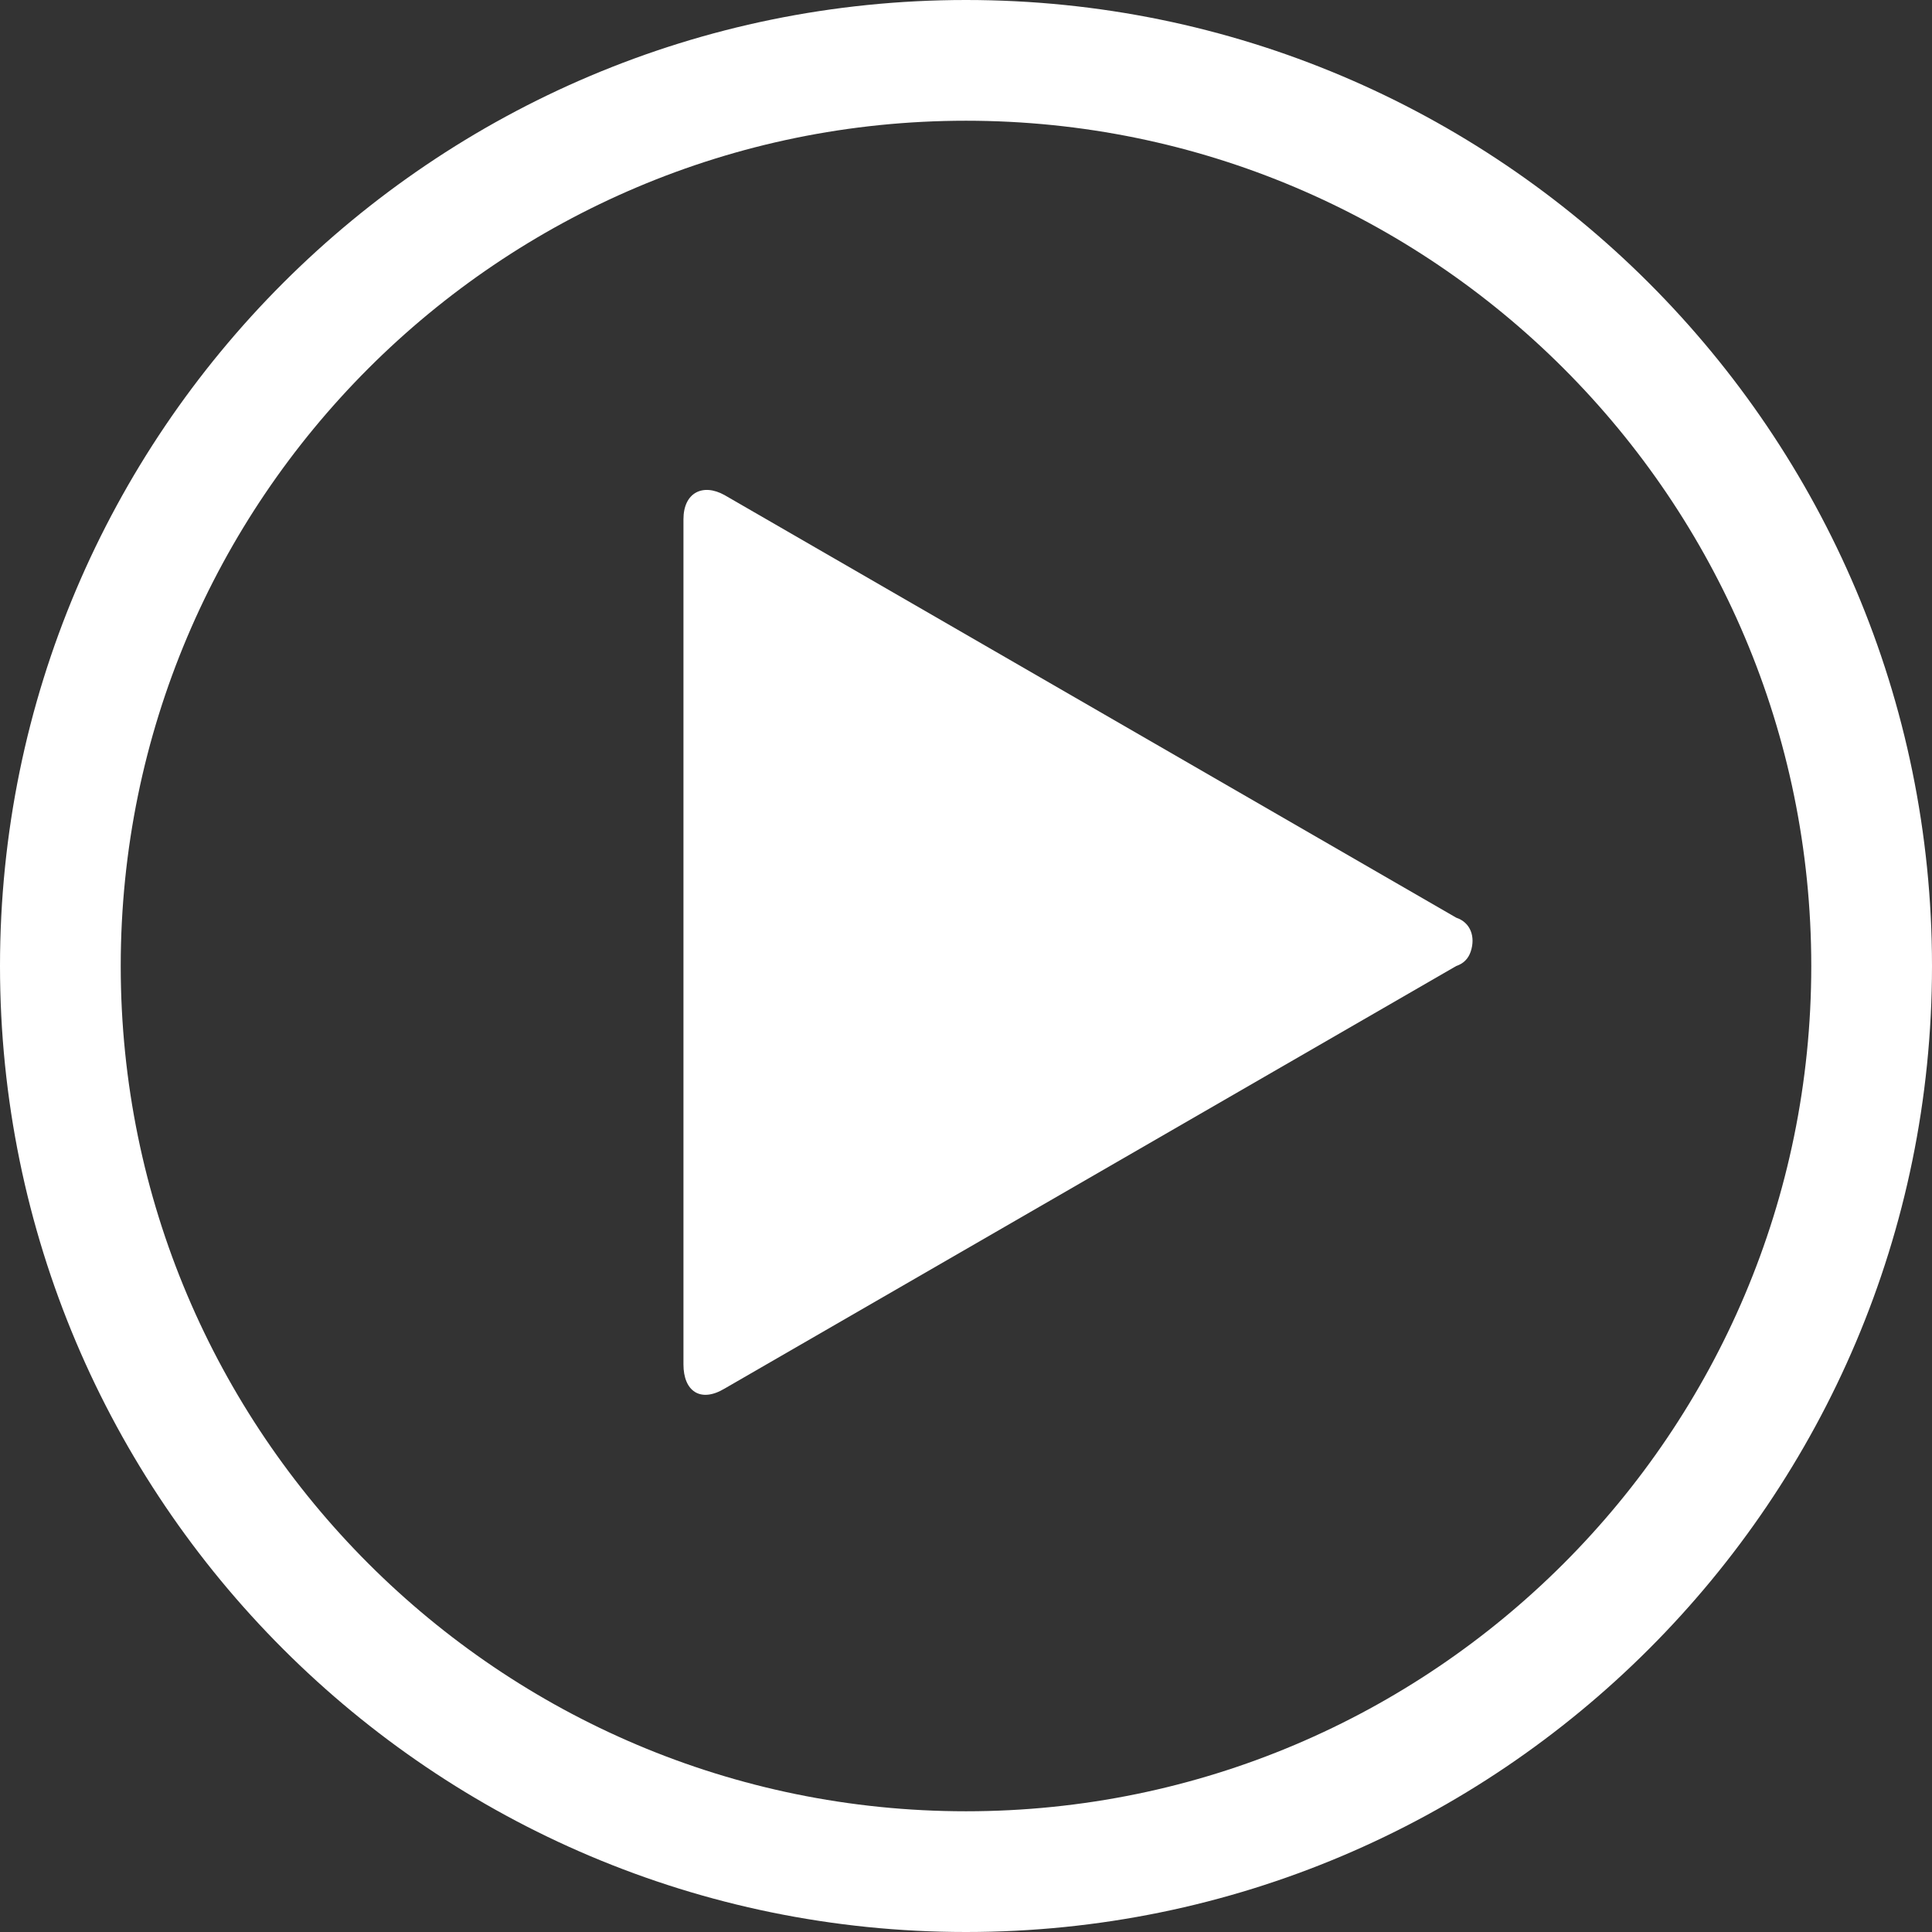
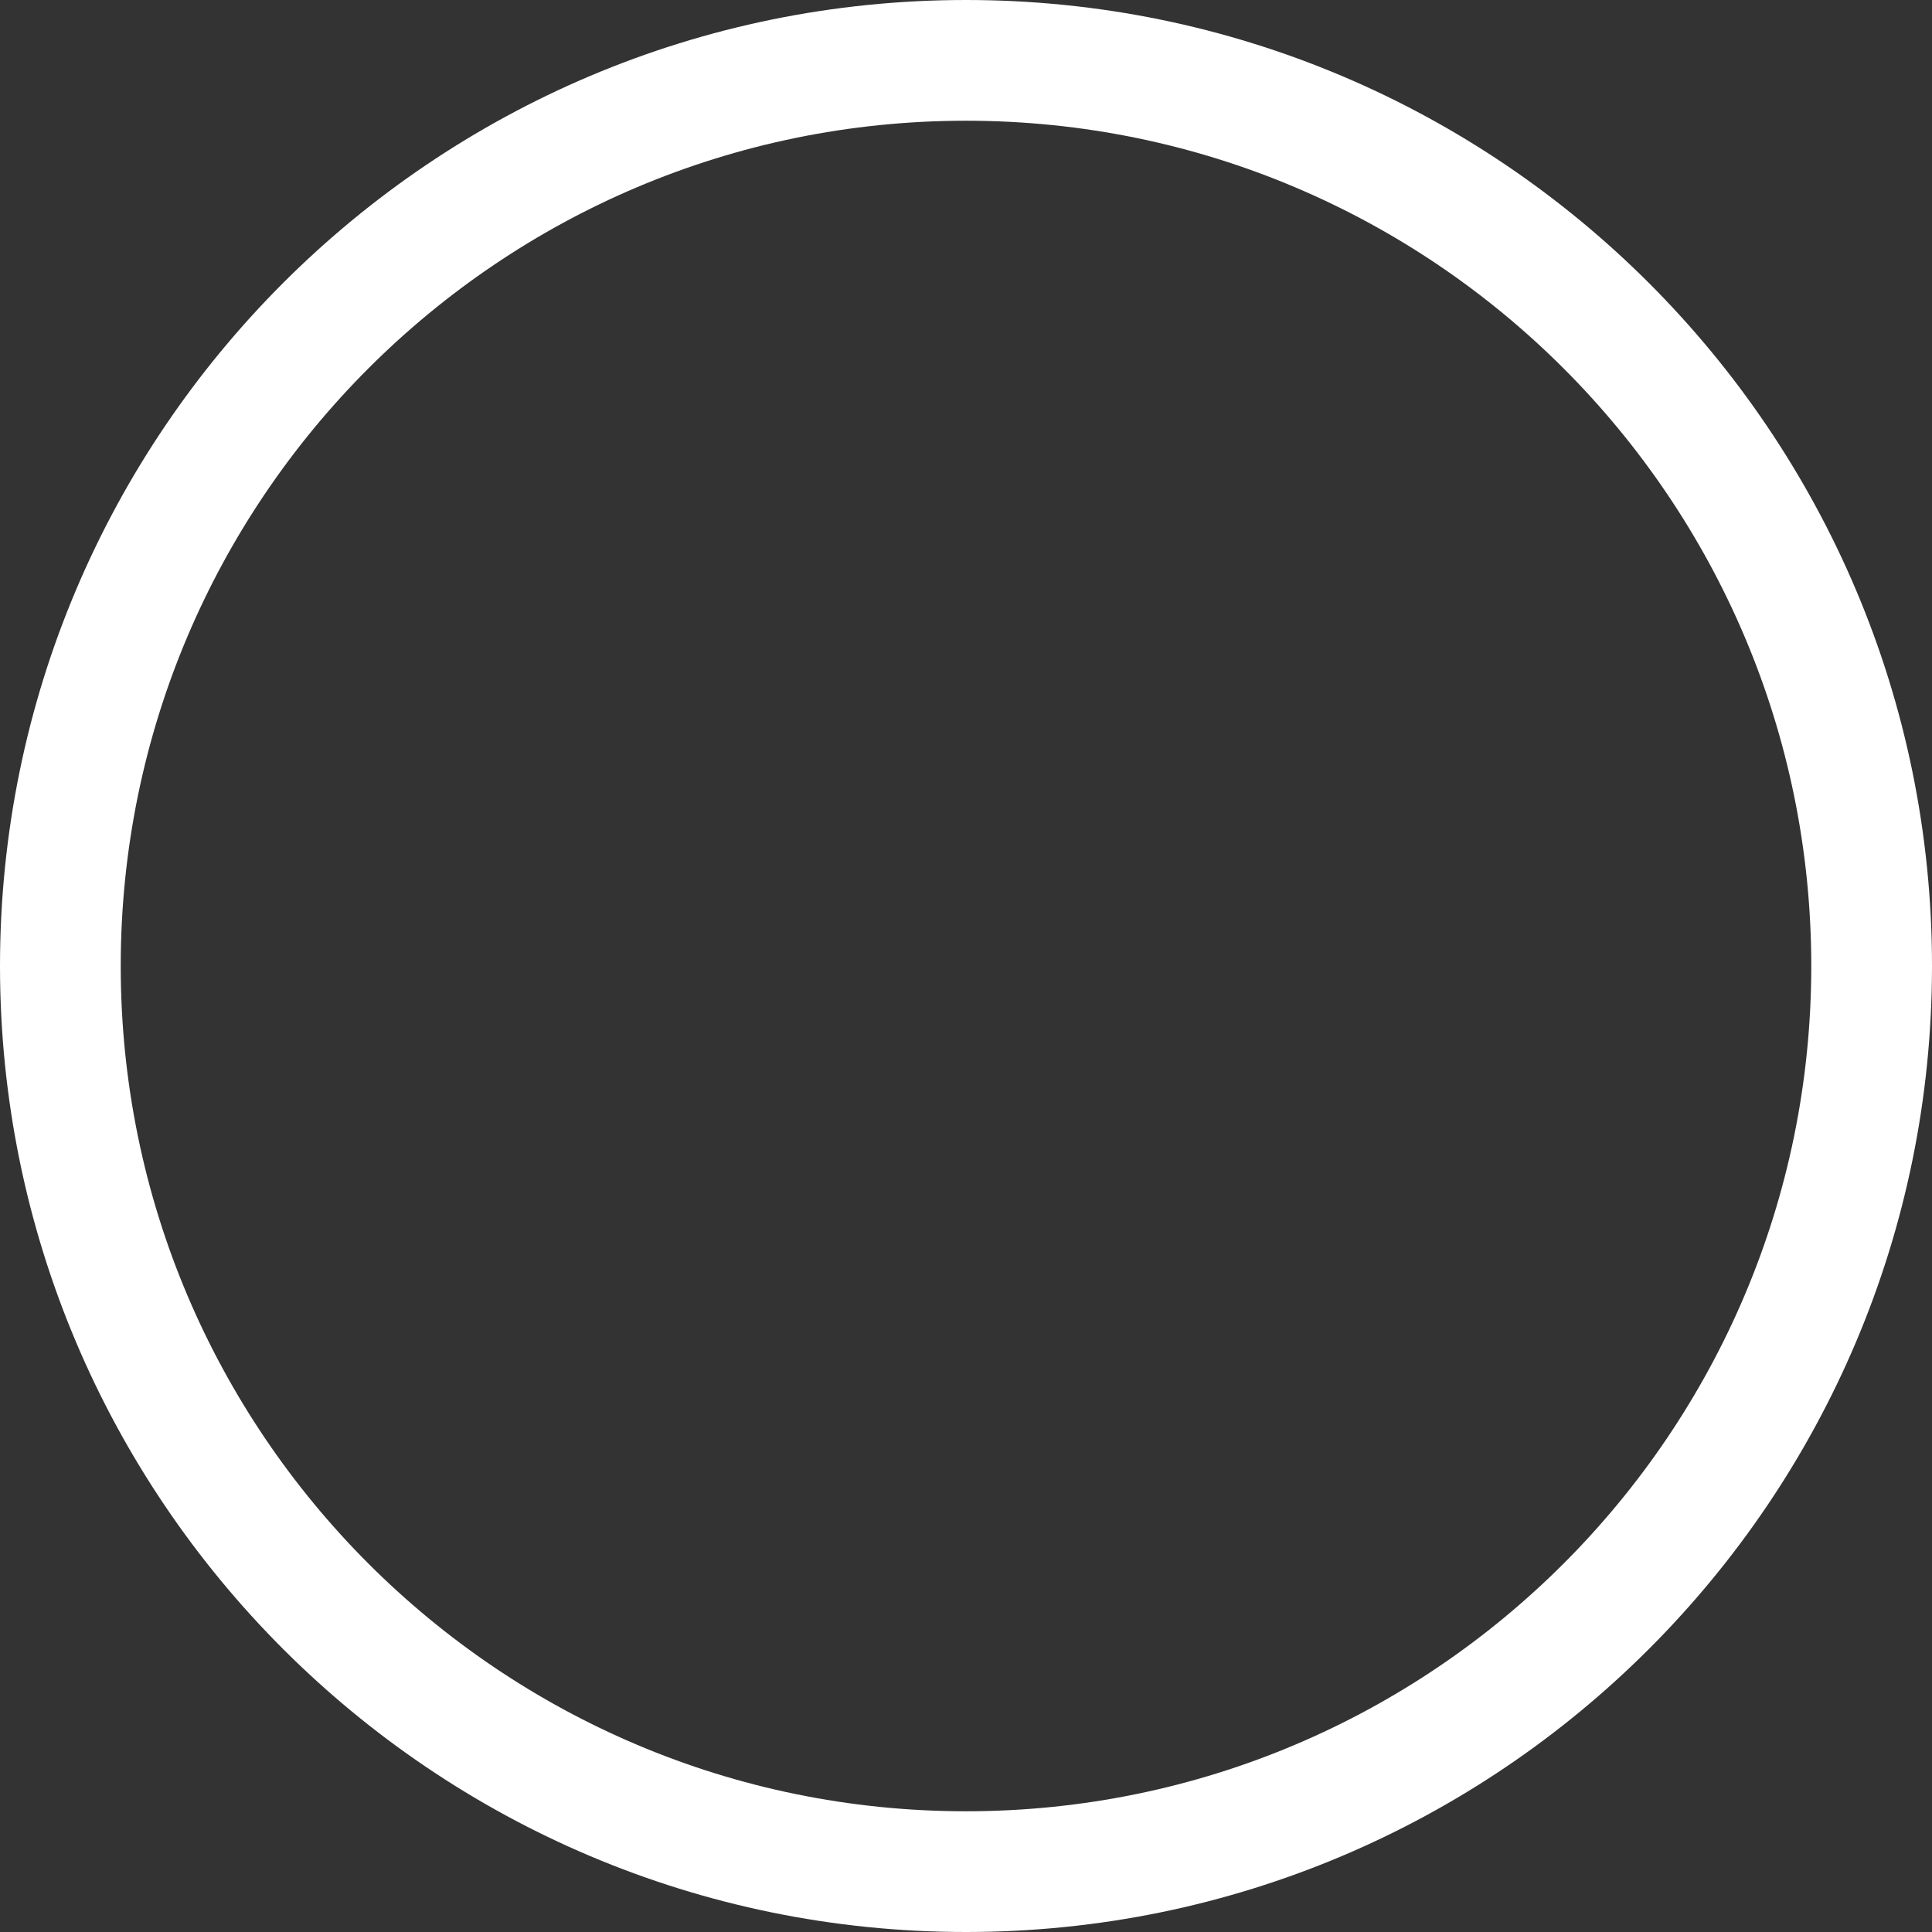
<svg xmlns="http://www.w3.org/2000/svg" width="45px" height="45px" viewBox="0 0 45 45" version="1.1">
  <rect x="0" y="0" width="45" height="45" fill="#333333" stroke="none" />
  <g id="Page-1" stroke="none" stroke-width="1" fill="none" fill-rule="evenodd">
    <g id="Group" fill="#FFFFFF" fill-rule="nonzero">
-       <path d="M33.919,21.375 C34.256,21.488 34.369,21.825 34.256,22.163 C34.2,22.331 34.087,22.444 33.919,22.5 L16.875,32.344 C16.312,32.681 15.919,32.4 15.919,31.781 L15.919,12.094 C15.919,11.475 16.369,11.25 16.875,11.531 L33.919,21.375 Z" id="Shape" />
-       <path d="M2.812,22.5 C2.812,33.367 11.633,42.188 22.5,42.188 C33.367,42.188 42.188,33.367 42.188,22.5 C42.188,11.633 33.367,2.812 22.5,2.812 C11.633,2.812 2.812,11.633 2.812,22.5 Z M0,22.5 C0,10.08 10.08,0 22.5,0 C34.92,0 45,10.08 45,22.5 C45,34.92 34.92,45 22.5,45 C10.08,45 0,34.92 0,22.5 Z" id="Shape" />
+       <path d="M2.812,22.5 C2.812,33.367 11.633,42.188 22.5,42.188 C33.367,42.188 42.188,33.367 42.188,22.5 C42.188,11.633 33.367,2.812 22.5,2.812 C11.633,2.812 2.812,11.633 2.812,22.5 Z M0,22.5 C0,10.08 10.08,0 22.5,0 C34.92,0 45,10.08 45,22.5 C45,34.92 34.92,45 22.5,45 C10.08,45 0,34.92 0,22.5 " id="Shape" />
    </g>
  </g>
</svg>